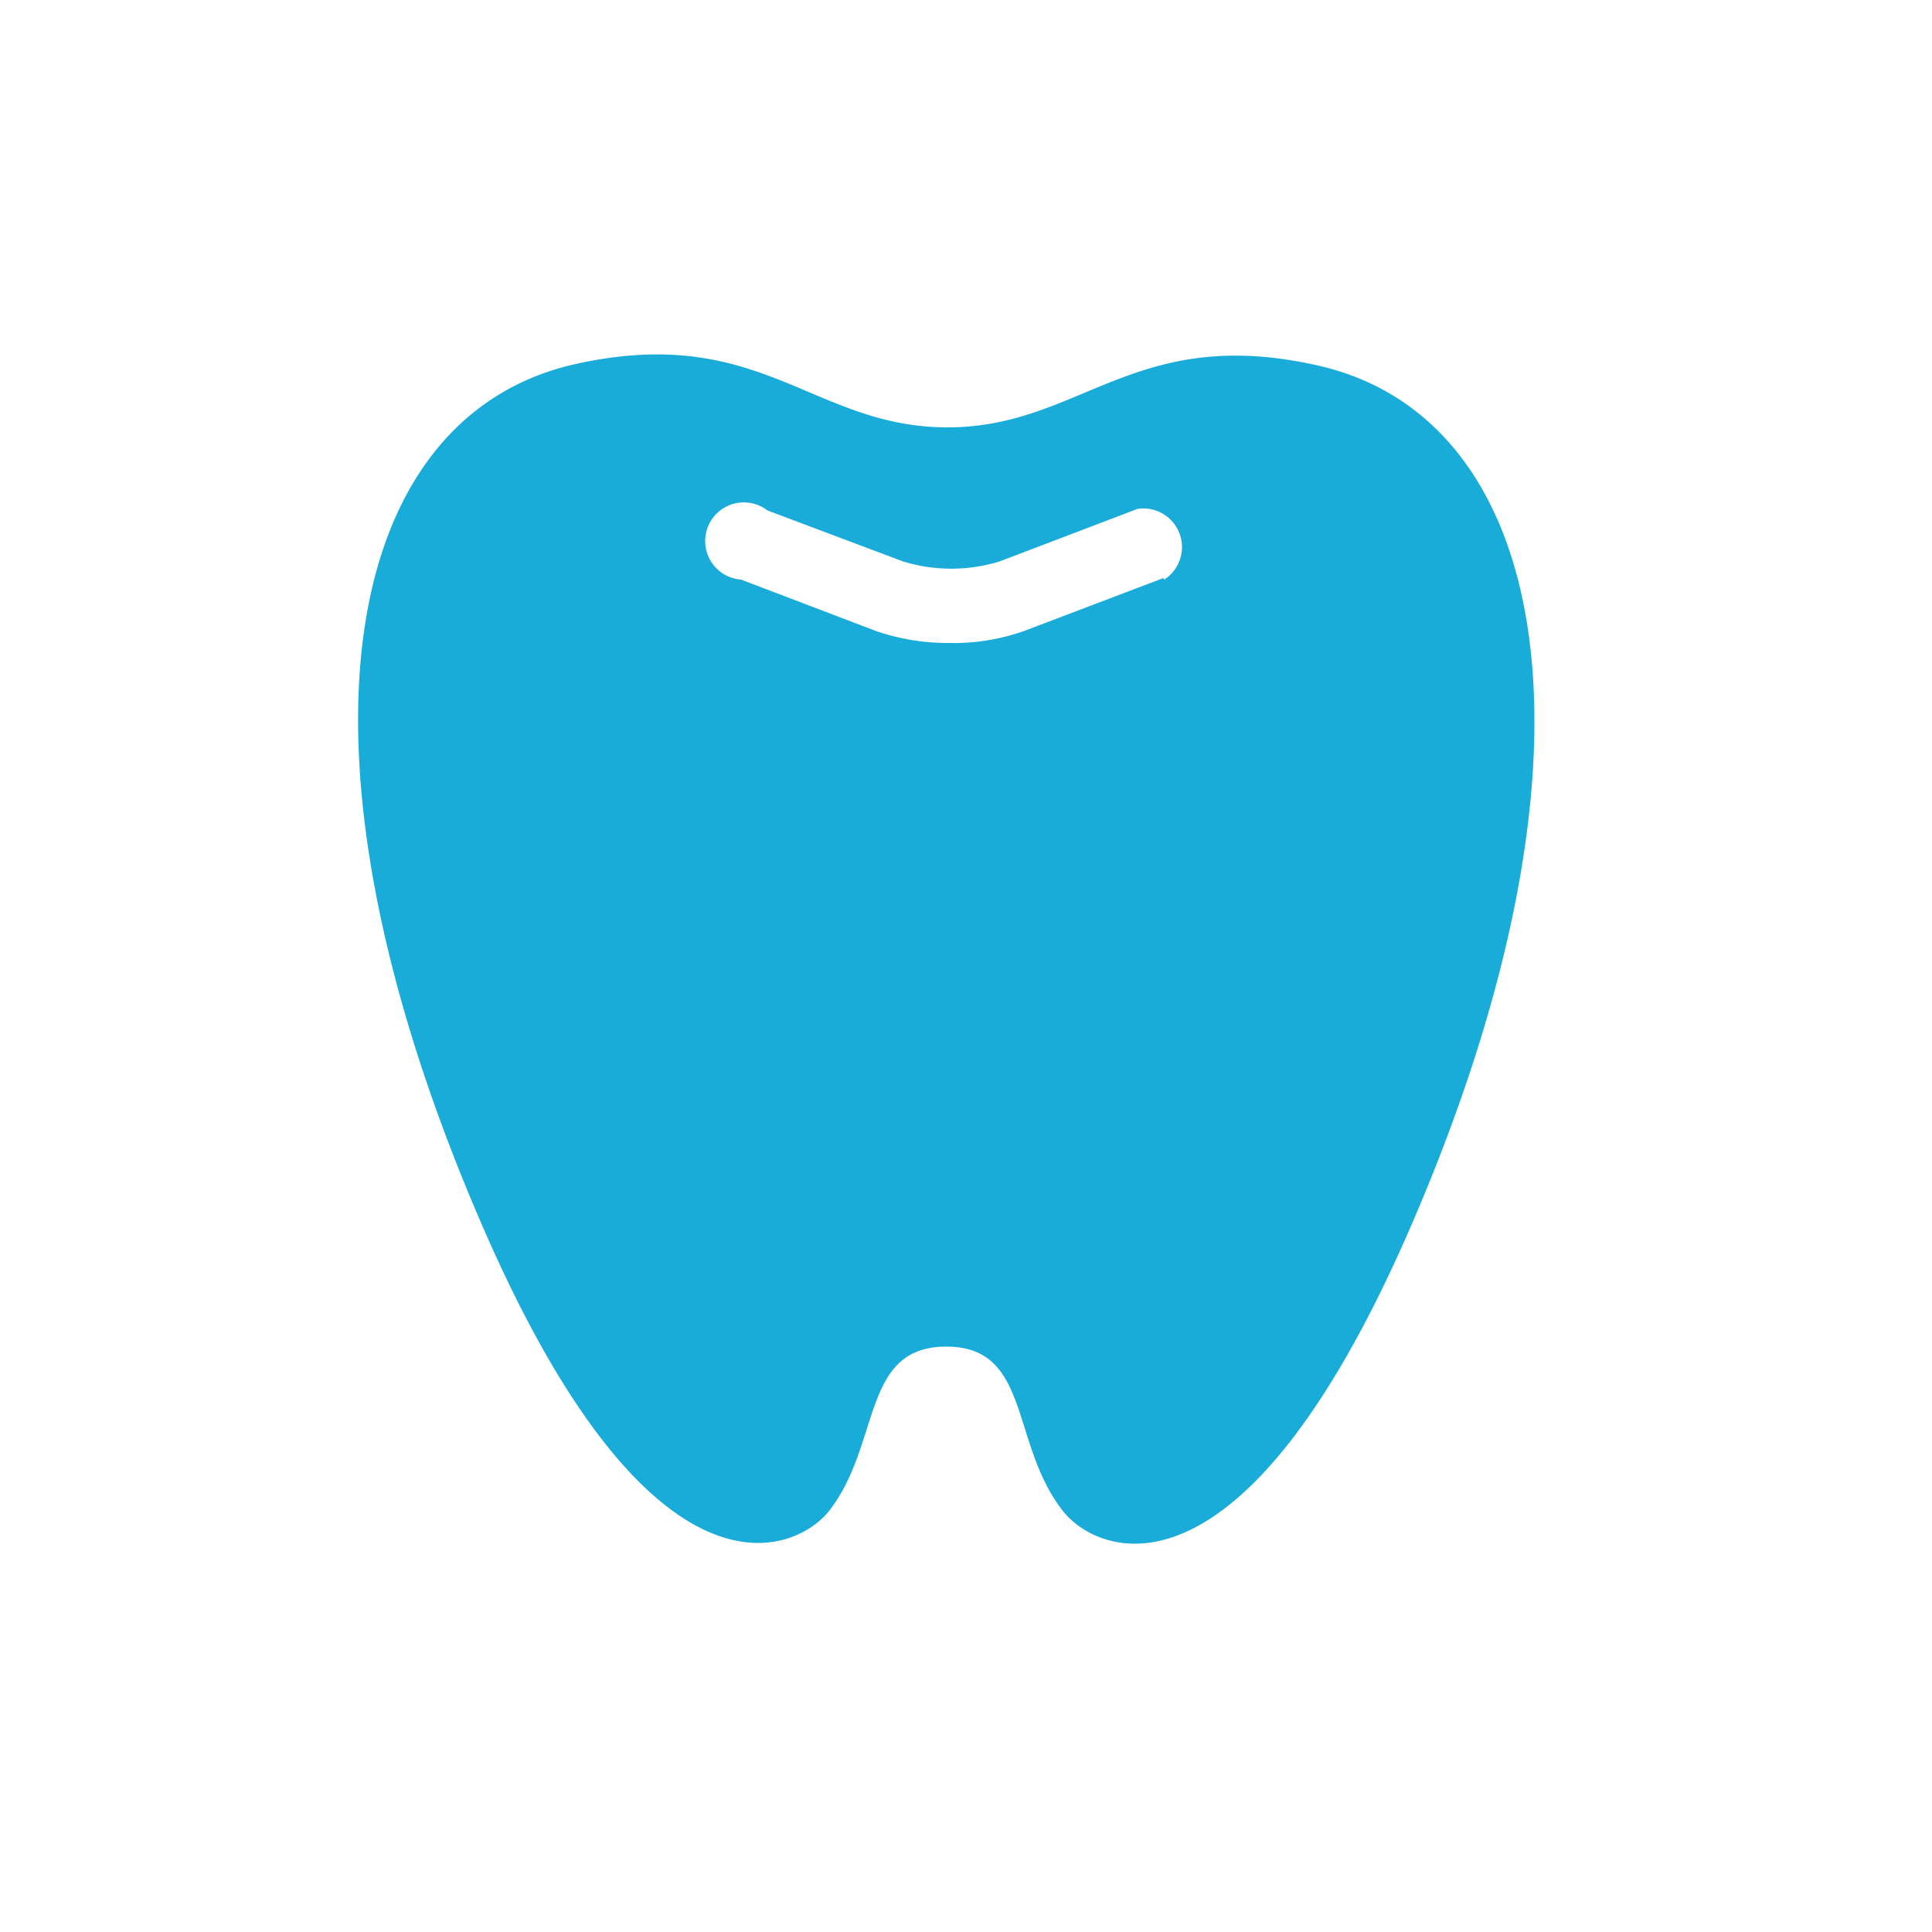
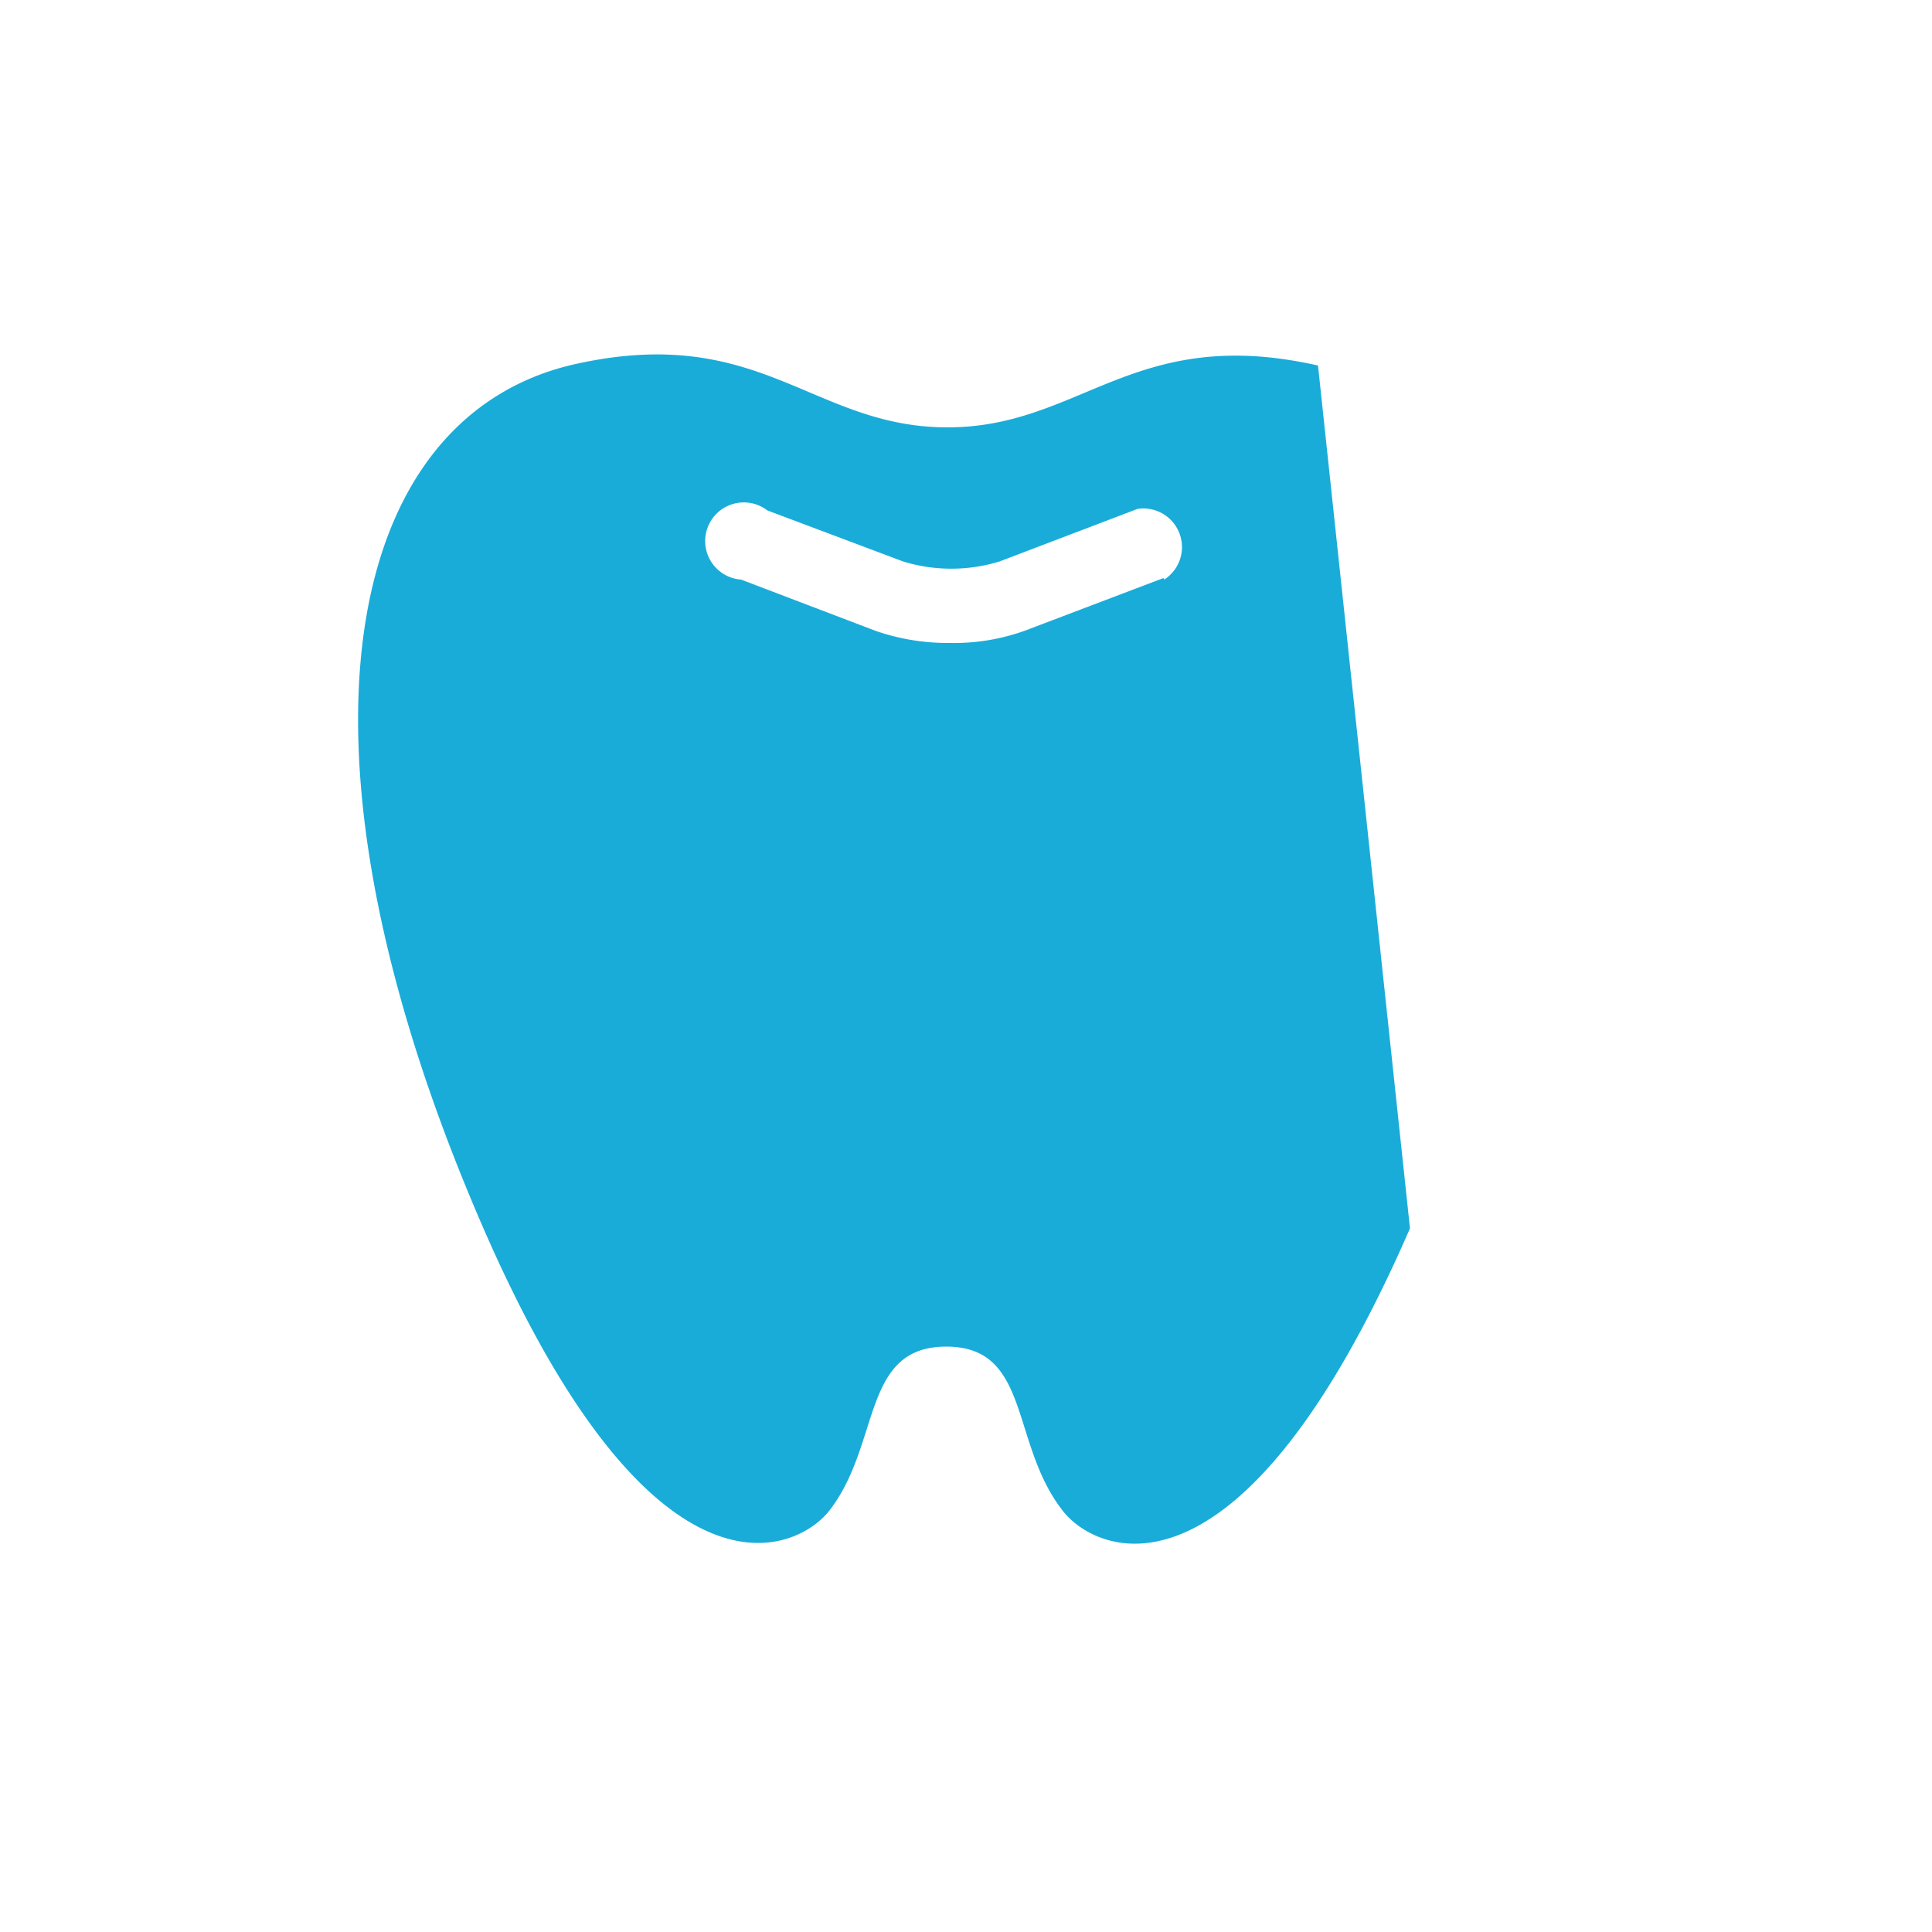
<svg xmlns="http://www.w3.org/2000/svg" width="50" height="50" viewBox="0 0 50 50" preserveAspectRatio="xMinYMid">
  <defs>
    <style>.e3125480-36f4-45bc-abcb-88e5d45c0551{fill:#19acd9;}</style>
  </defs>
  <g id="e4f1fa9e-f996-4ce9-af4f-ce800c217c03" data-name="レイヤー 1">
-     <path class="e3125480-36f4-45bc-abcb-88e5d45c0551" d="M34.11,9.46c-4.78-1.08-6.13,1.61-9.61,1.6s-4.82-2.7-9.6-1.64c-6,1.33-7.83,9.84-2.41,22.32,4.43,10.2,8.17,8.44,9,7.32,1.31-1.73.81-4.21,3-4.21s1.65,2.49,3,4.23c.83,1.11,4.57,2.89,9-7.29C41.9,19.33,40.08,10.81,34.11,9.46Zm-4,5.5-3.58,1.36a5.43,5.43,0,0,1-1.95.32,5.71,5.71,0,0,1-1.91-.31L19.18,15a1,1,0,1,1,.68-1.79l3.51,1.32a4.26,4.26,0,0,0,2.5,0l3.57-1.36A1,1,0,0,1,30.13,15Z" />
+     <path class="e3125480-36f4-45bc-abcb-88e5d45c0551" d="M34.11,9.46c-4.78-1.08-6.13,1.61-9.61,1.6s-4.82-2.7-9.6-1.64c-6,1.33-7.83,9.84-2.41,22.32,4.43,10.2,8.17,8.44,9,7.32,1.31-1.73.81-4.21,3-4.21s1.65,2.49,3,4.23c.83,1.11,4.57,2.89,9-7.29Zm-4,5.5-3.58,1.36a5.43,5.43,0,0,1-1.95.32,5.71,5.71,0,0,1-1.91-.31L19.18,15a1,1,0,1,1,.68-1.79l3.51,1.32a4.26,4.26,0,0,0,2.5,0l3.57-1.36A1,1,0,0,1,30.13,15Z" />
  </g>
</svg>